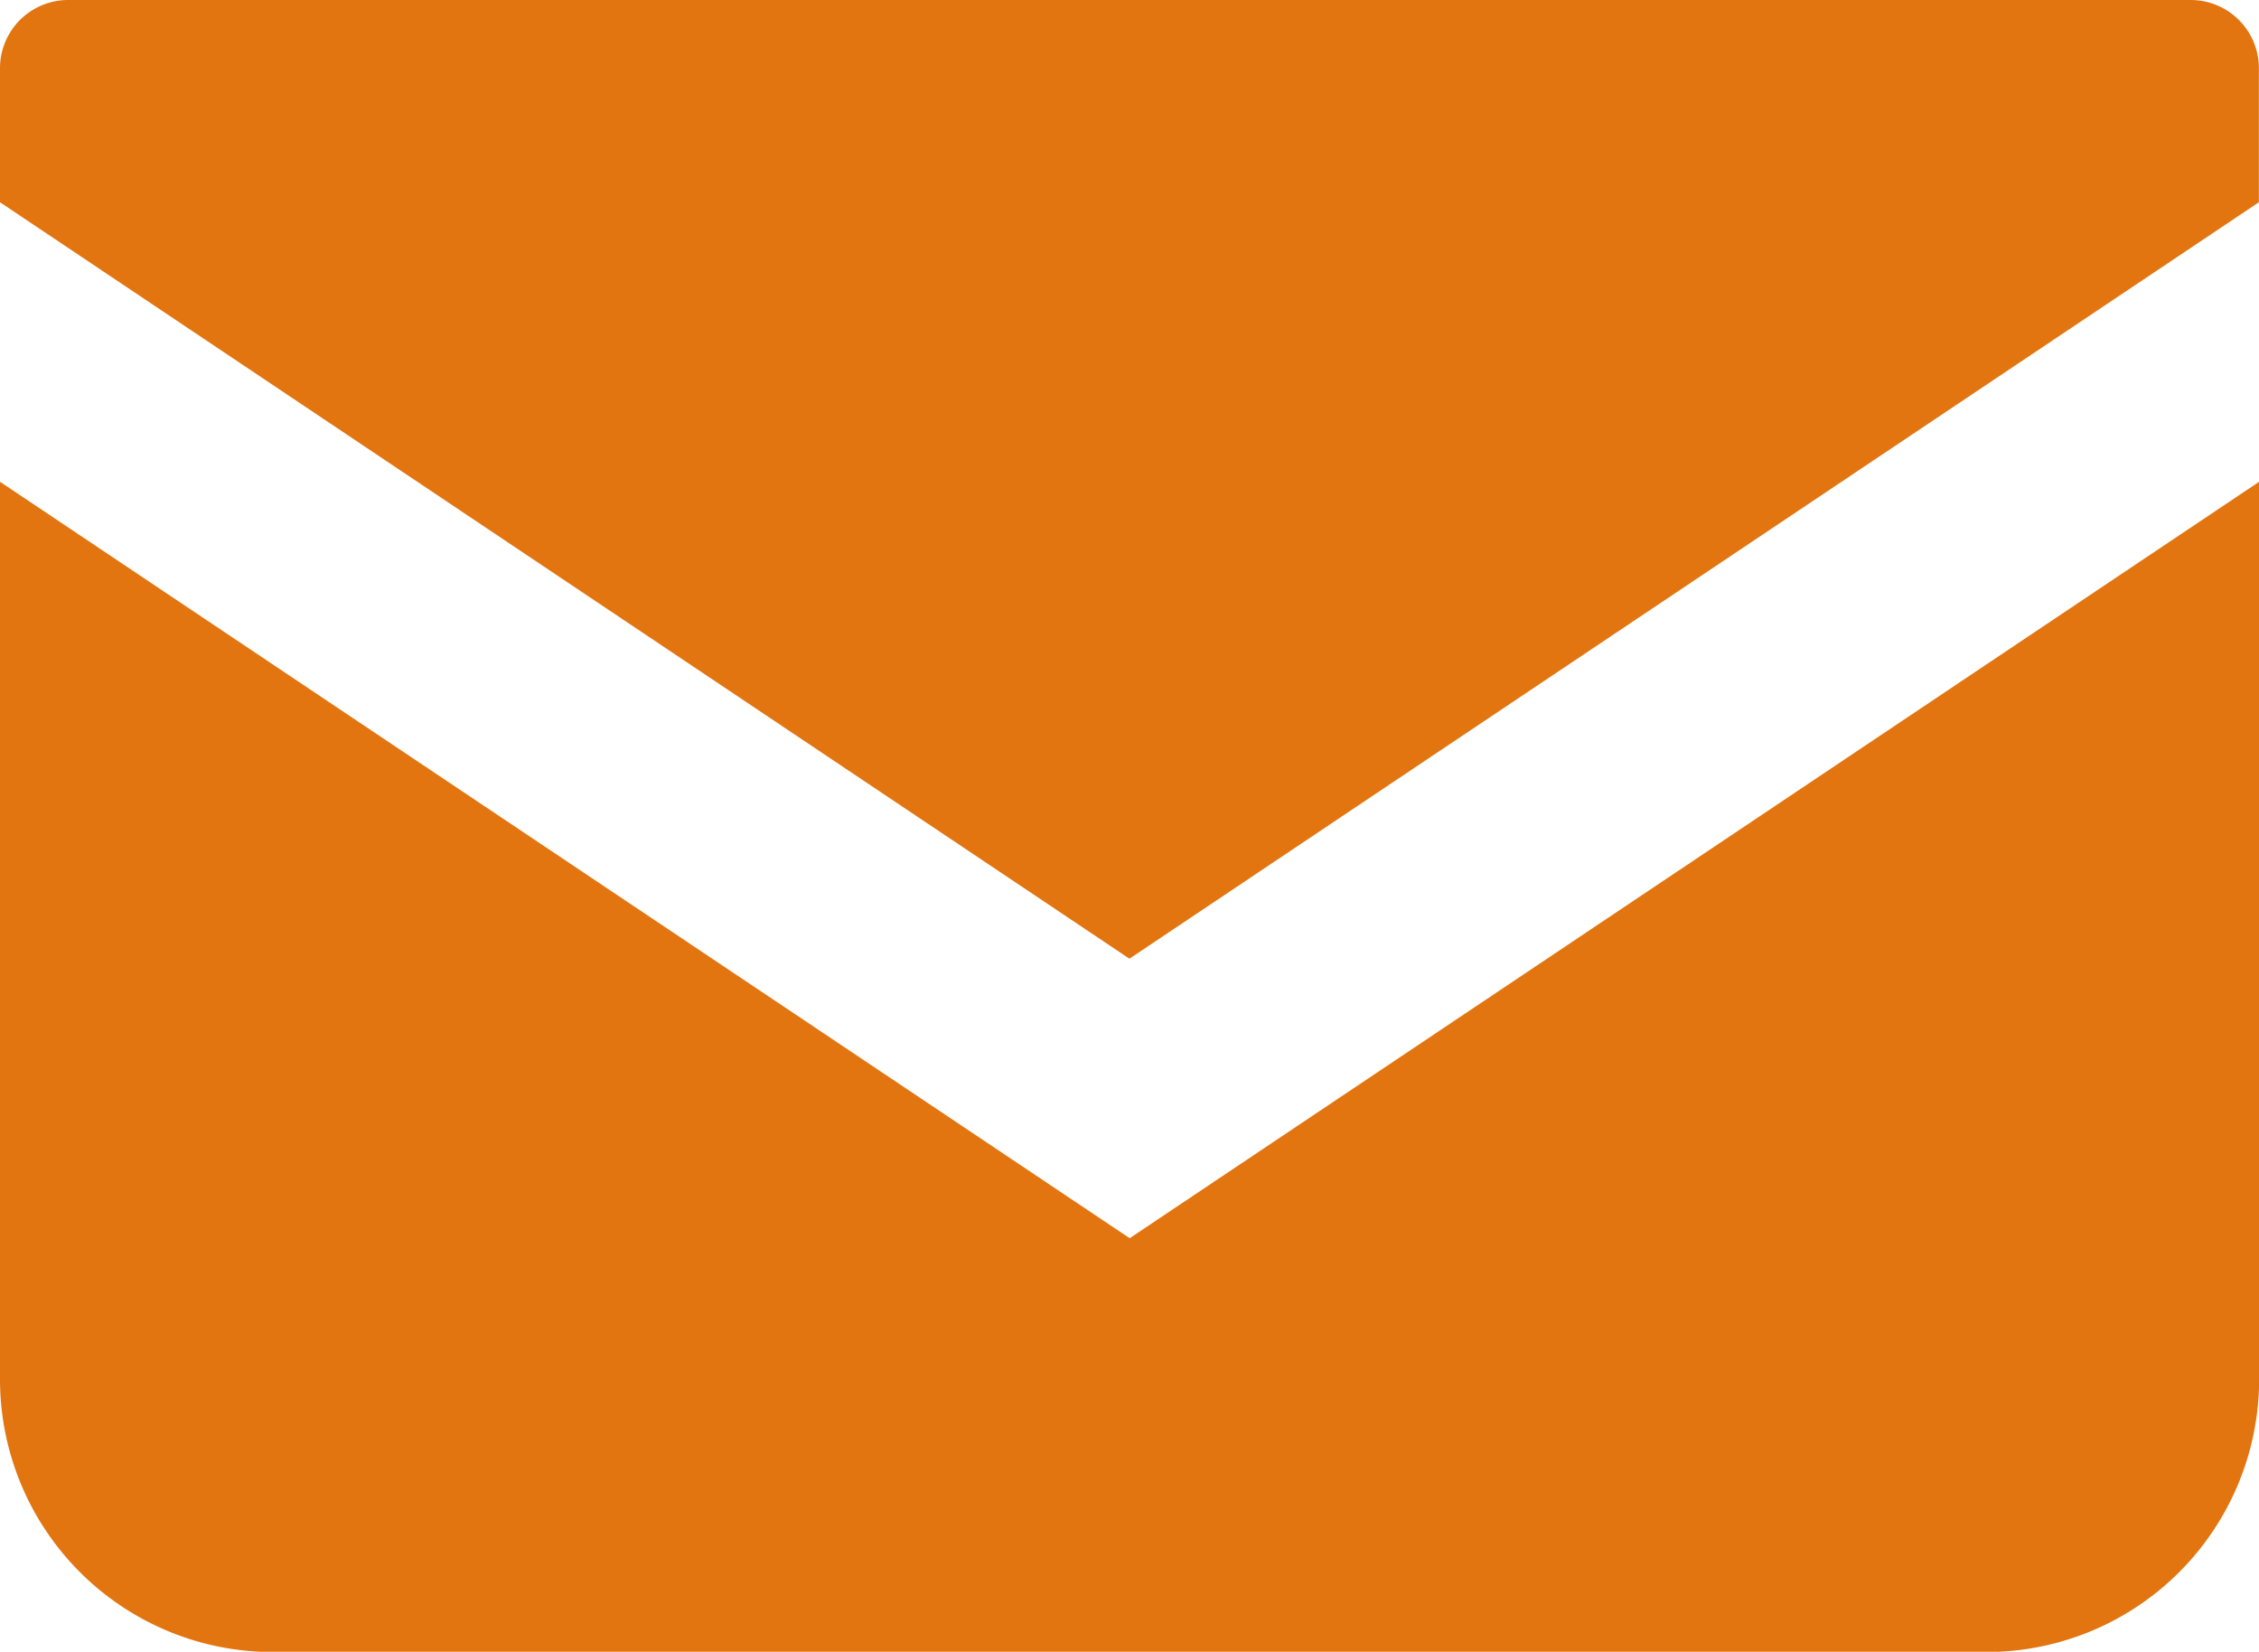
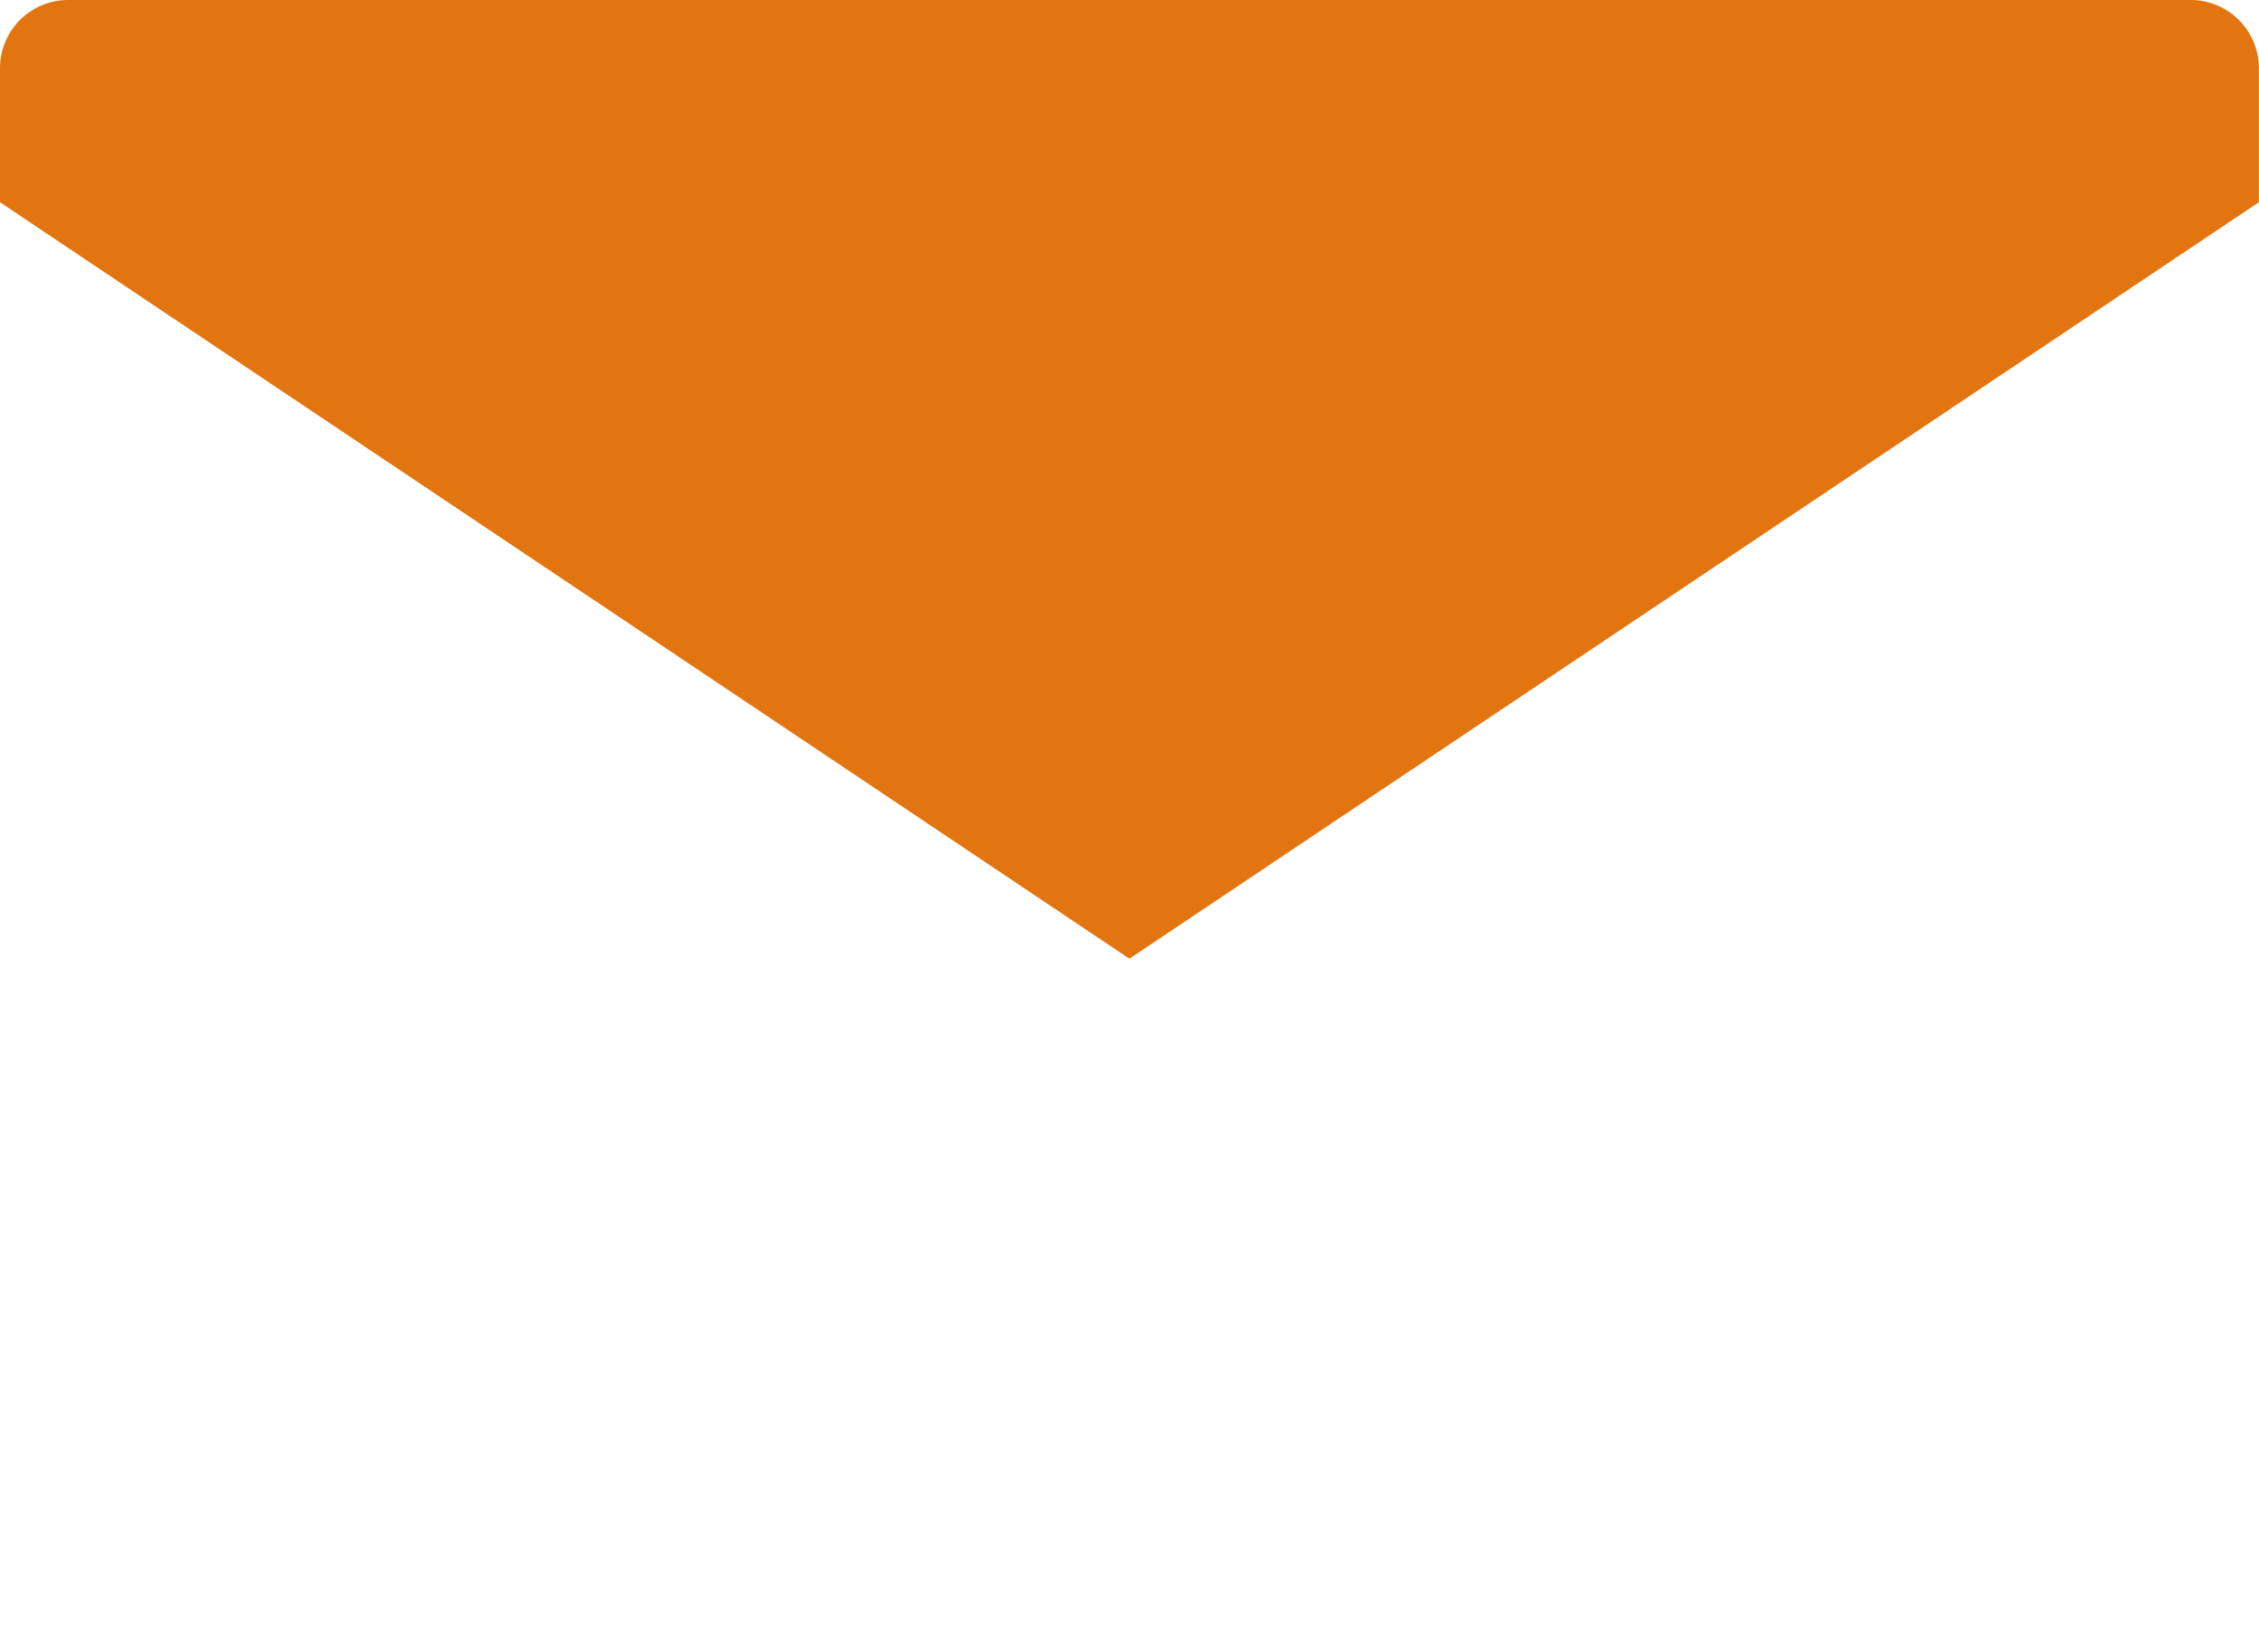
<svg xmlns="http://www.w3.org/2000/svg" width="18.219" height="13.32" viewBox="0 0 18.219 13.32">
  <g id="メールの無料アイコン" transform="translate(0 -68.828)">
    <path id="パス_62" data-name="パス 62" d="M17.669,68.828H.549a.55.55,0,0,0-.549.55v1.081l9.109,6.1,9.109-6.1V69.378A.55.55,0,0,0,17.669,68.828Z" fill="#e27510" />
-     <path id="パス_63" data-name="パス 63" d="M0,178v7.237a2.2,2.2,0,0,0,2.2,2.2H16.02a2.2,2.2,0,0,0,2.2-2.2V178l-9.109,6.1Z" transform="translate(0 -105.287)" fill="#e27510" />
  </g>
</svg>